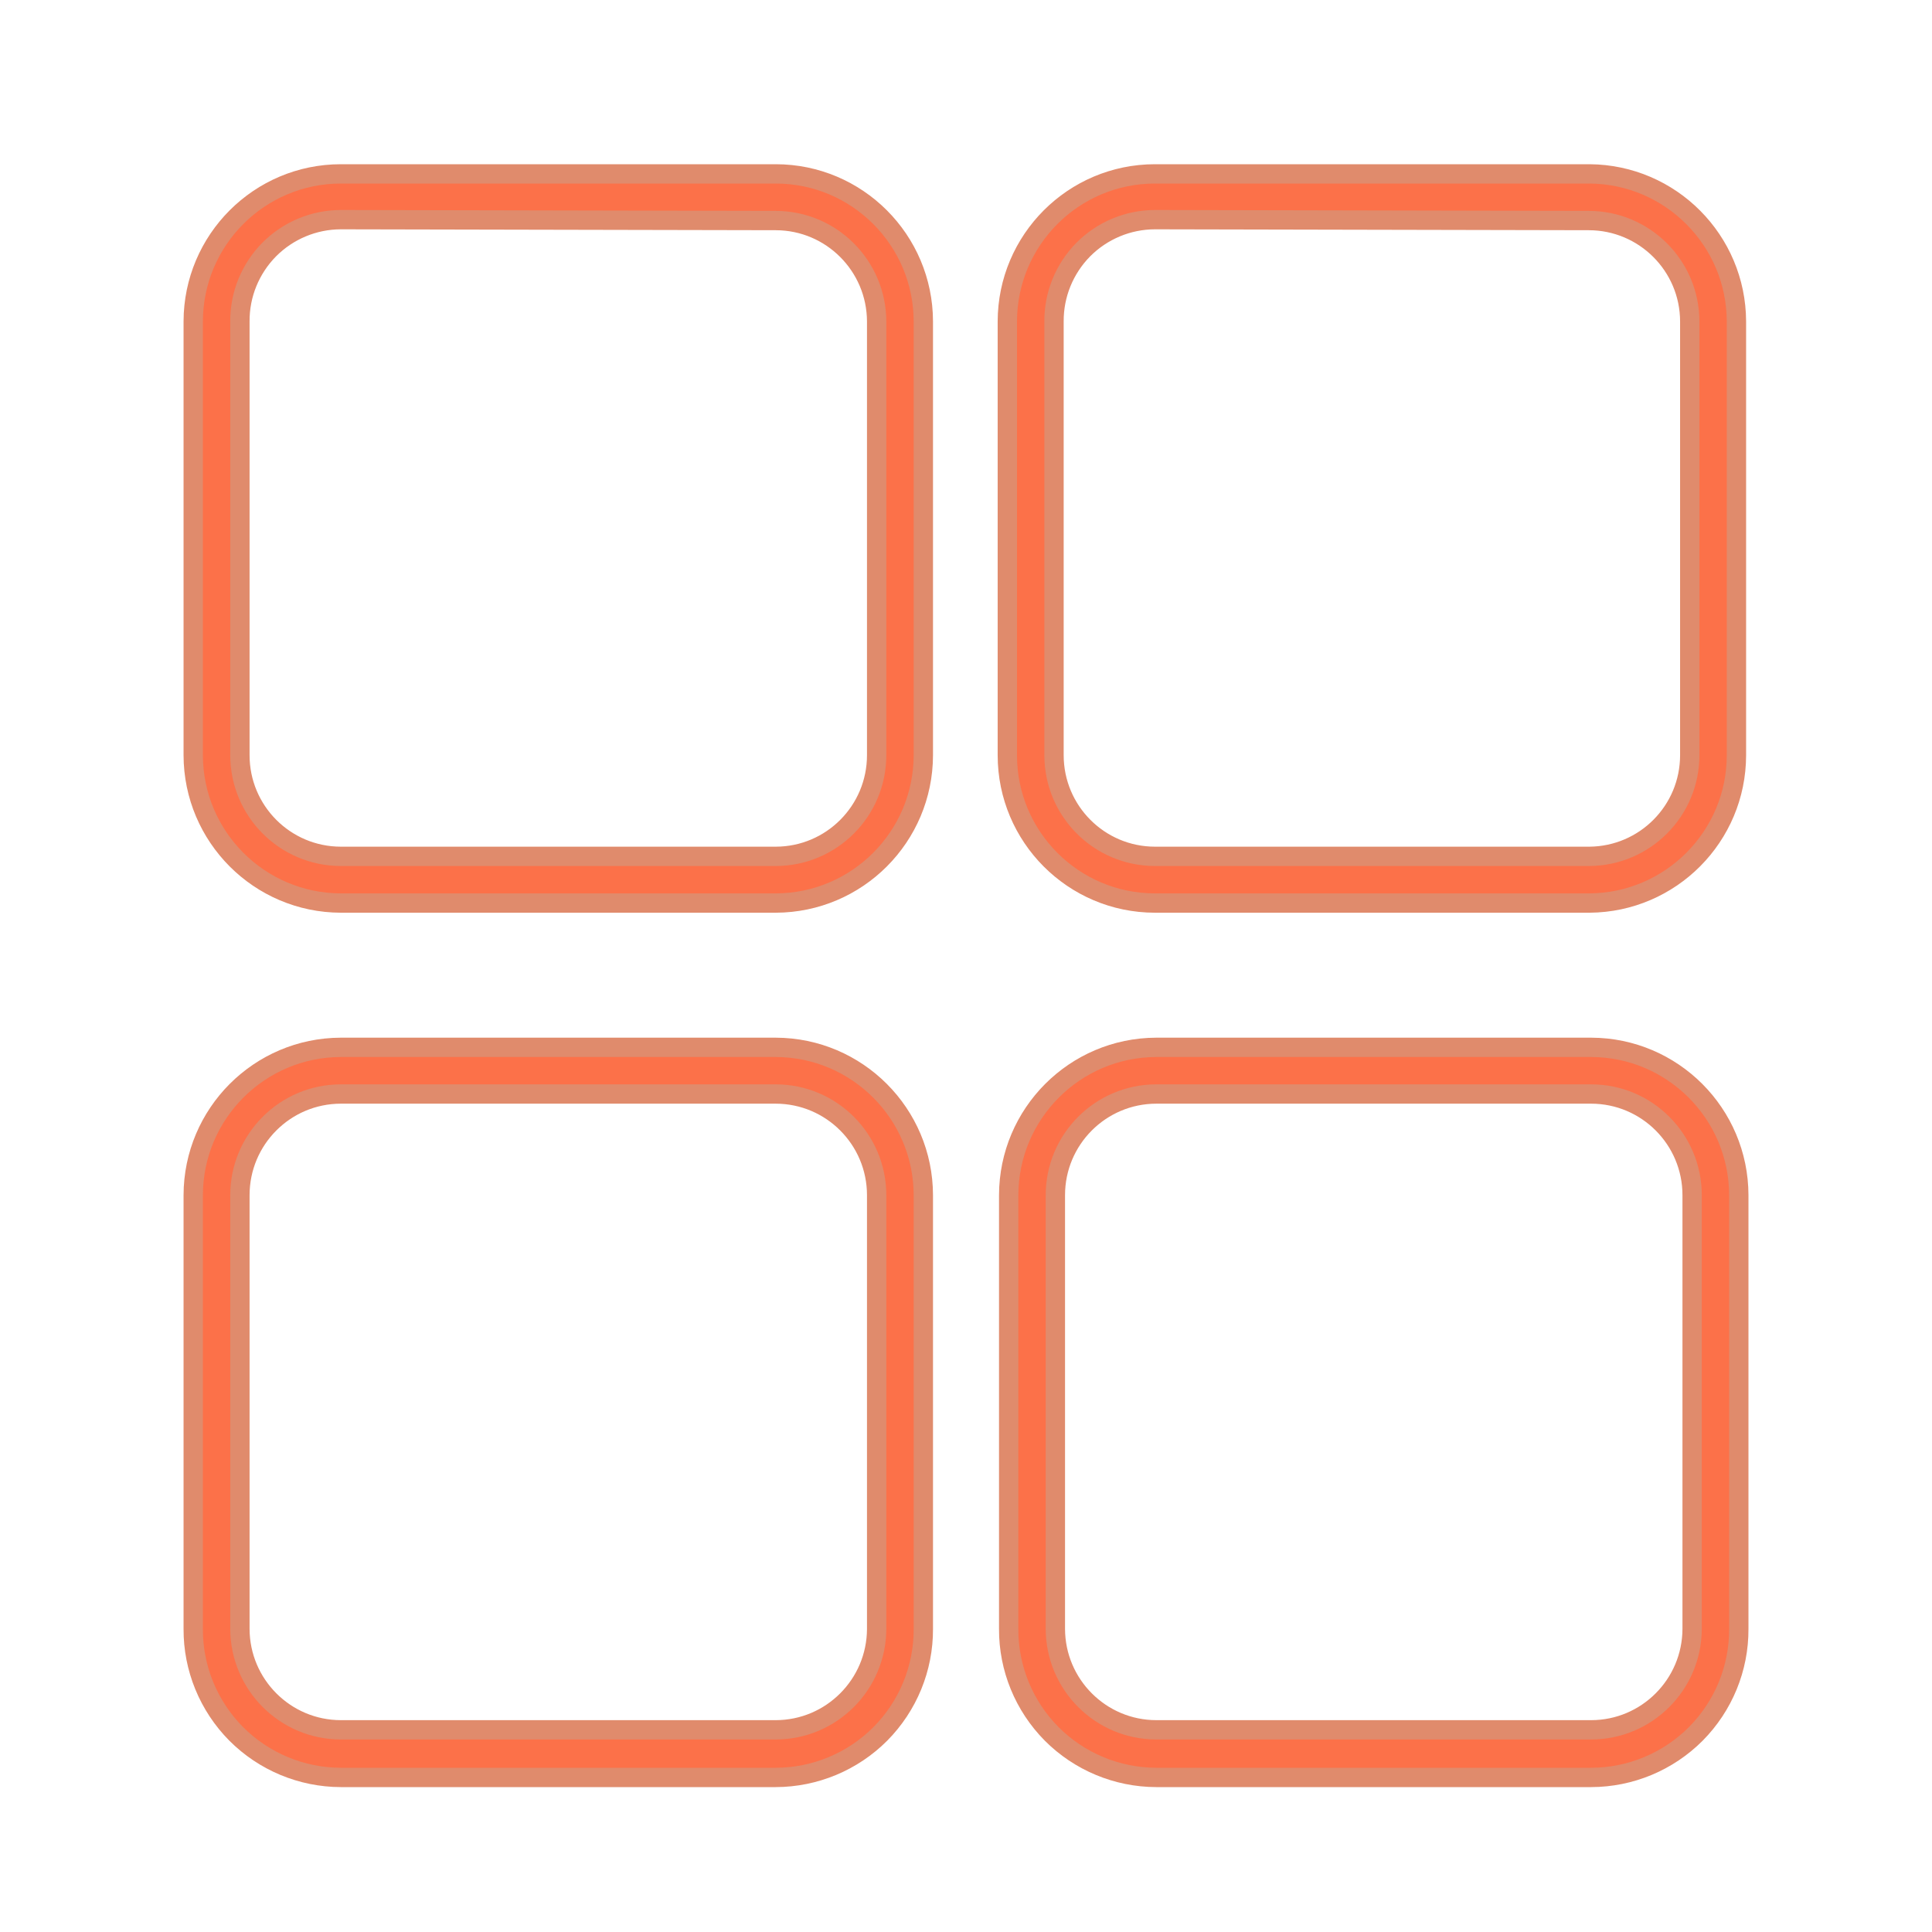
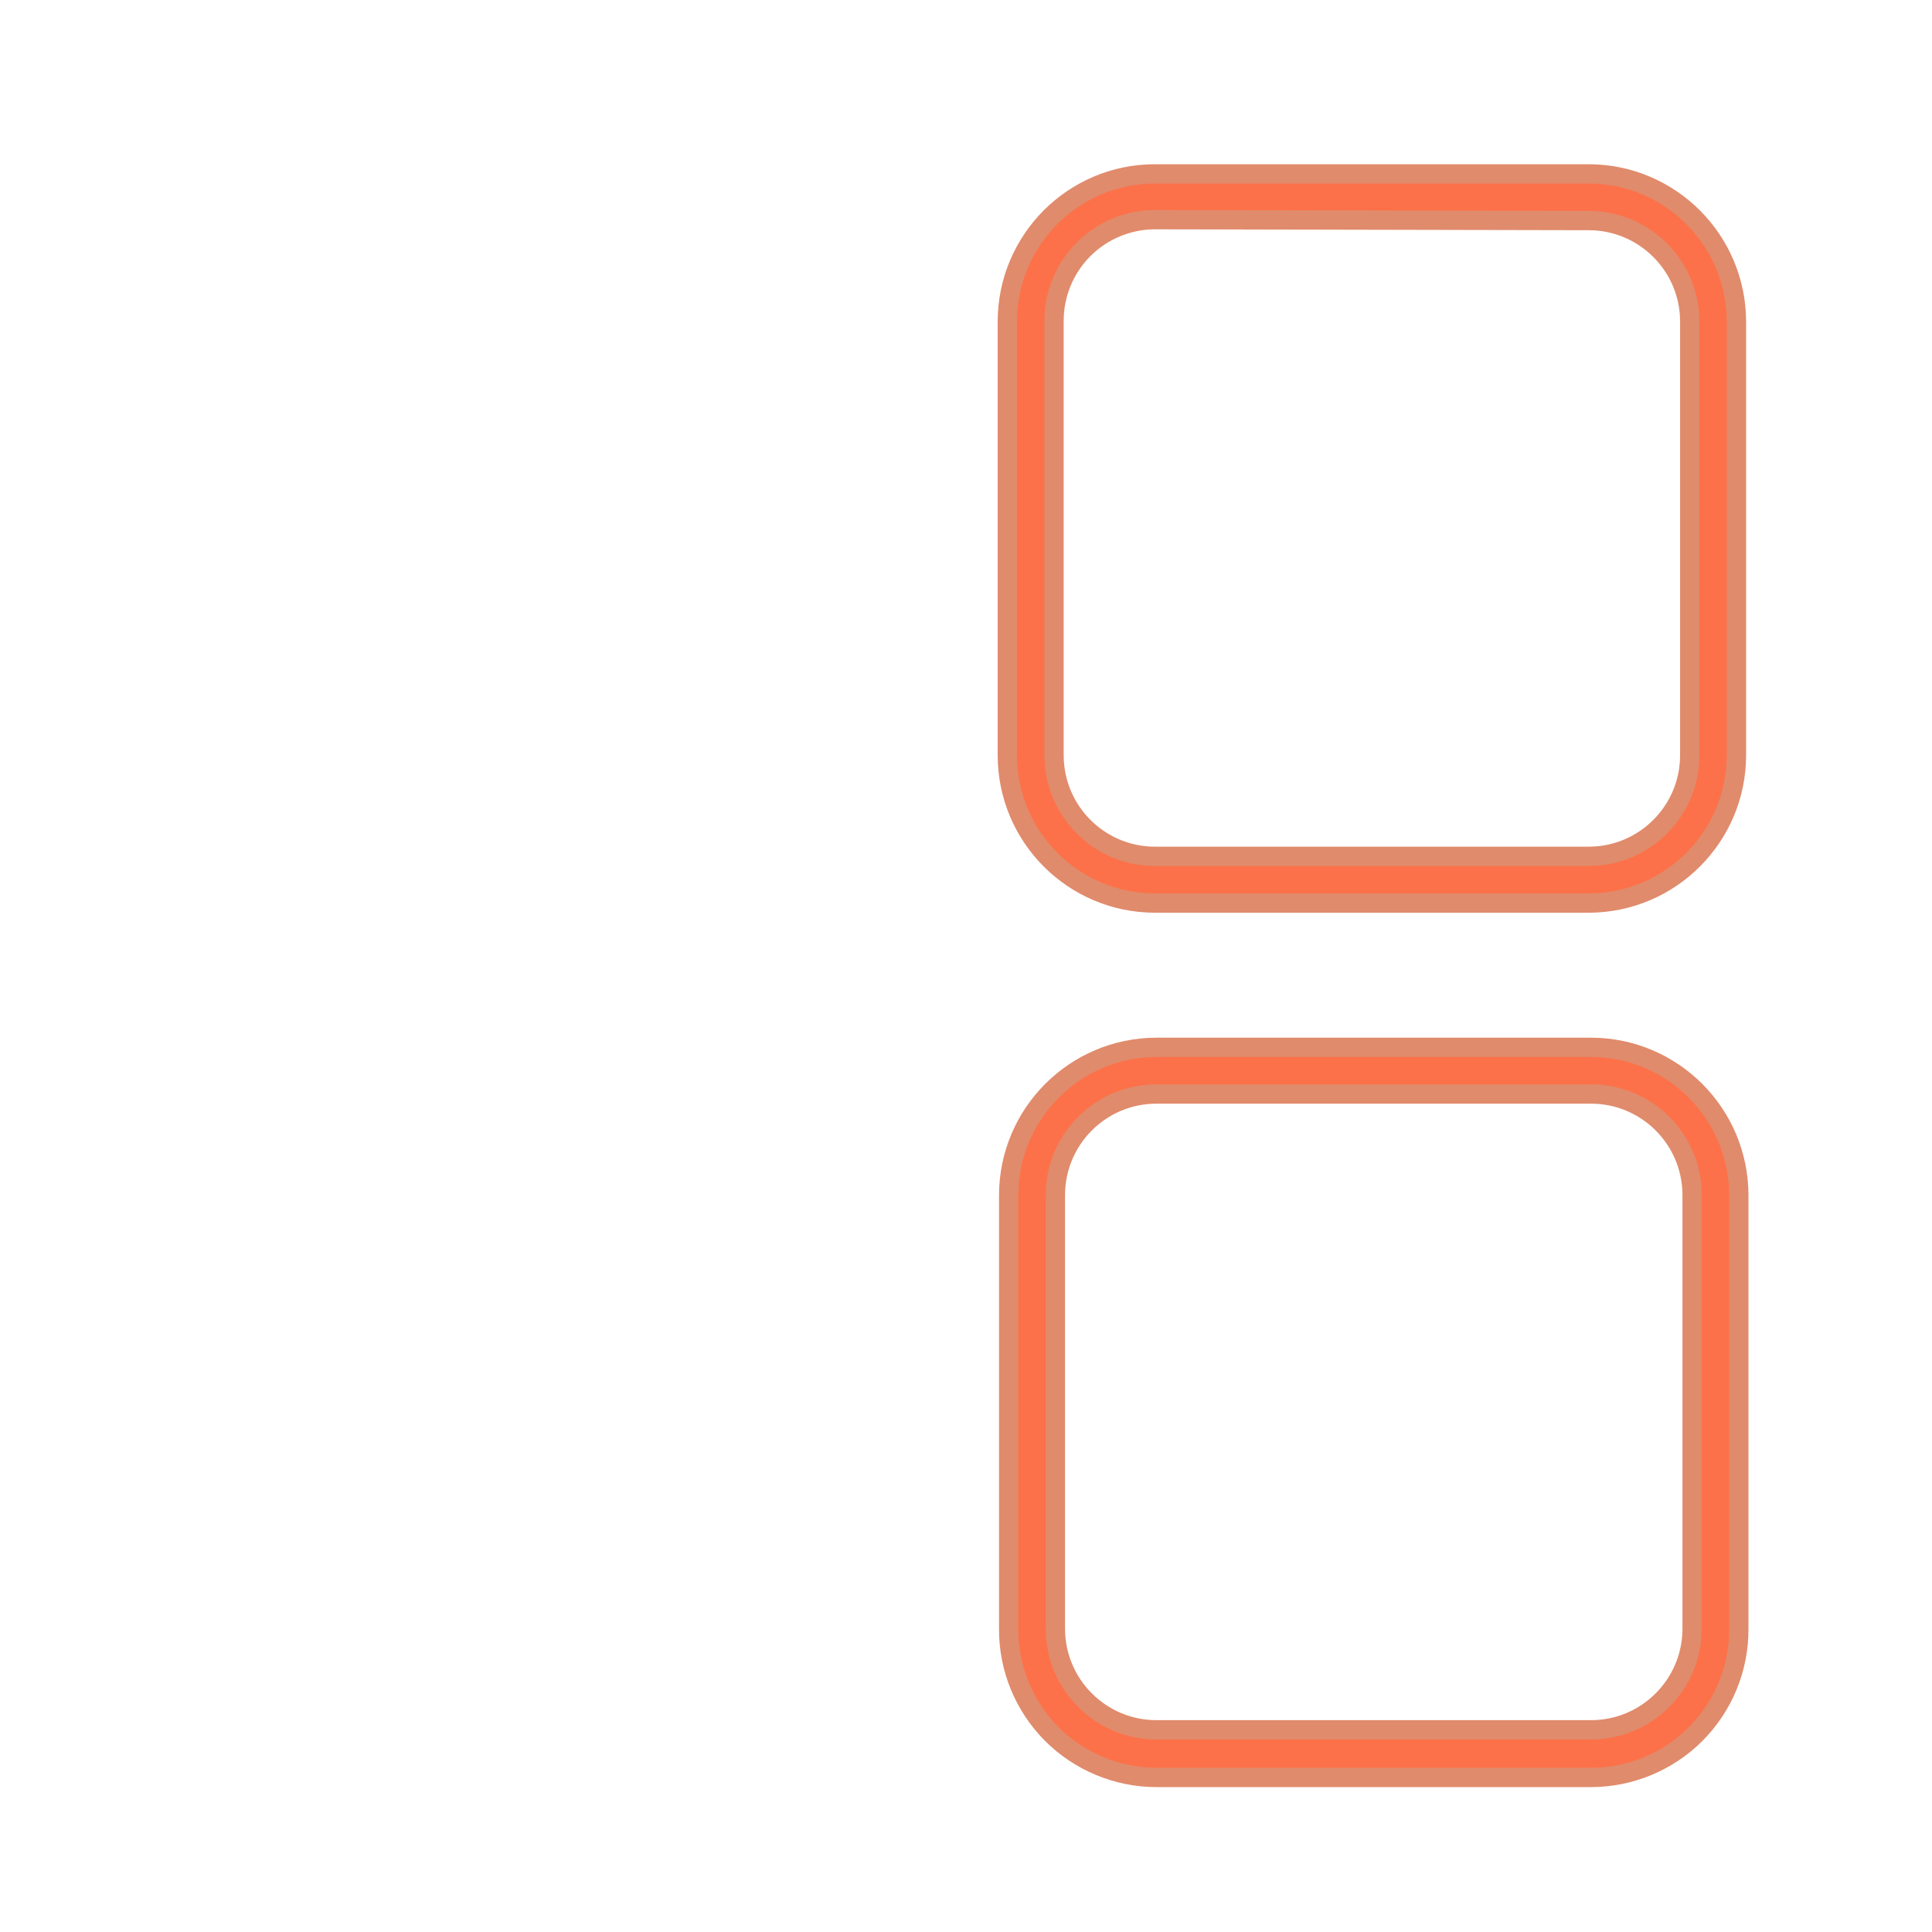
<svg xmlns="http://www.w3.org/2000/svg" viewBox="0 0 100.00 100.00" data-guides="{&quot;vertical&quot;:[],&quot;horizontal&quot;:[]}">
  <path fill="#fc7149" stroke="#e08b6c" fill-opacity="1" stroke-width="1" stroke-opacity="1" color="rgb(51, 51, 51)" fill-rule="evenodd" id="tSvg4e6acb67f8" title="Path 9" d="M82.278 46.742C74.778 46.742 67.277 46.742 59.777 46.742C55.557 46.737 52.139 43.31 52.139 39.09C52.139 31.606 52.139 24.122 52.139 16.638C52.148 12.422 55.561 9.004 59.777 9C67.277 9 74.778 9 82.278 9C86.475 9.033 89.864 12.441 89.878 16.638C89.878 24.122 89.878 31.606 89.878 39.09C89.873 43.296 86.479 46.709 82.278 46.742ZM59.777 11.369C58.384 11.373 57.053 11.93 56.071 12.917C55.094 13.908 54.547 15.244 54.556 16.637C54.556 24.121 54.556 31.605 54.556 39.089C54.556 41.978 56.892 44.319 59.777 44.324C67.277 44.324 74.778 44.324 82.278 44.324C85.148 44.296 87.461 41.964 87.461 39.089C87.461 31.605 87.461 24.121 87.461 16.637C87.457 13.753 85.115 11.416 82.231 11.416C74.746 11.4 67.261 11.384 59.777 11.369Z" />
  <path fill="#fc7149" stroke="#e08b6c" fill-opacity="1" stroke-width="1" stroke-opacity="1" color="rgb(51, 51, 51)" fill-rule="evenodd" id="tSvg11164d688e5" title="Path 10" d="M82.363 92C74.857 92 67.352 92 59.847 92C57.817 91.995 55.867 91.183 54.432 89.743C53.002 88.299 52.2 86.349 52.209 84.314C52.209 76.83 52.209 69.346 52.209 61.862C52.219 57.642 55.631 54.224 59.847 54.21C67.352 54.21 74.857 54.21 82.363 54.21C86.578 54.224 89.991 57.642 90 61.862C90 69.346 90 76.83 90 84.314C90.01 86.349 89.207 88.299 87.777 89.743C86.342 91.183 84.393 91.995 82.363 92ZM59.847 56.626C56.963 56.631 54.626 58.973 54.626 61.862C54.626 69.346 54.626 76.83 54.626 84.314C54.635 87.193 56.967 89.53 59.847 89.535C67.352 89.535 74.857 89.535 82.363 89.535C85.242 89.53 87.574 87.193 87.584 84.314C87.584 76.83 87.584 69.346 87.584 61.862C87.584 58.973 85.247 56.631 82.363 56.626C74.857 56.626 67.352 56.626 59.847 56.626Z" />
-   <path fill="#fc7149" stroke="#e08b6c" fill-opacity="1" stroke-width="1" stroke-opacity="1" color="rgb(51, 51, 51)" fill-rule="evenodd" id="tSvg57784e3459" title="Path 11" d="M40.154 92C32.649 92 25.144 92 17.638 92C15.609 91.995 13.659 91.183 12.224 89.743C10.794 88.299 9.991 86.349 10.001 84.314C10.001 76.83 10.001 69.346 10.001 61.862C10.01 57.642 13.423 54.224 17.638 54.21C25.144 54.21 32.649 54.21 40.154 54.21C44.37 54.224 47.783 57.642 47.792 61.862C47.792 69.346 47.792 76.83 47.792 84.314C47.801 86.349 46.999 88.299 45.569 89.743C44.134 91.183 42.184 91.995 40.154 92ZM17.638 56.626C14.754 56.631 12.418 58.973 12.418 61.862C12.418 69.346 12.418 76.83 12.418 84.314C12.427 87.193 14.759 89.53 17.638 89.535C25.144 89.535 32.649 89.535 40.154 89.535C43.034 89.53 45.366 87.193 45.375 84.314C45.375 76.83 45.375 69.346 45.375 61.862C45.375 58.973 43.039 56.631 40.154 56.626C32.649 56.626 25.144 56.626 17.638 56.626Z" />
-   <path fill="#fc7149" stroke="#e08b6c" fill-opacity="1" stroke-width="1" stroke-opacity="1" color="rgb(51, 51, 51)" fill-rule="evenodd" id="tSvg946f26ef84" title="Path 12" d="M40.154 46.742C32.649 46.742 25.144 46.742 17.638 46.742C13.423 46.728 10.01 43.31 10.001 39.09C10.001 31.606 10.001 24.122 10.001 16.638C10.01 12.422 13.423 9.004 17.638 9C25.144 9 32.649 9 40.154 9C44.37 9.004 47.783 12.422 47.792 16.638C47.792 24.122 47.792 31.606 47.792 39.09C47.783 43.31 44.37 46.728 40.154 46.742ZM17.638 11.369C16.246 11.373 14.915 11.93 13.933 12.917C12.956 13.908 12.408 15.244 12.418 16.637C12.418 24.121 12.418 31.605 12.418 39.089C12.418 41.978 14.754 44.319 17.638 44.324C25.144 44.324 32.649 44.324 40.154 44.324C43.039 44.319 45.375 41.978 45.375 39.089C45.375 31.605 45.375 24.121 45.375 16.637C45.366 13.757 43.034 11.421 40.154 11.416C32.649 11.4 25.144 11.384 17.638 11.369Z" />
  <defs />
</svg>